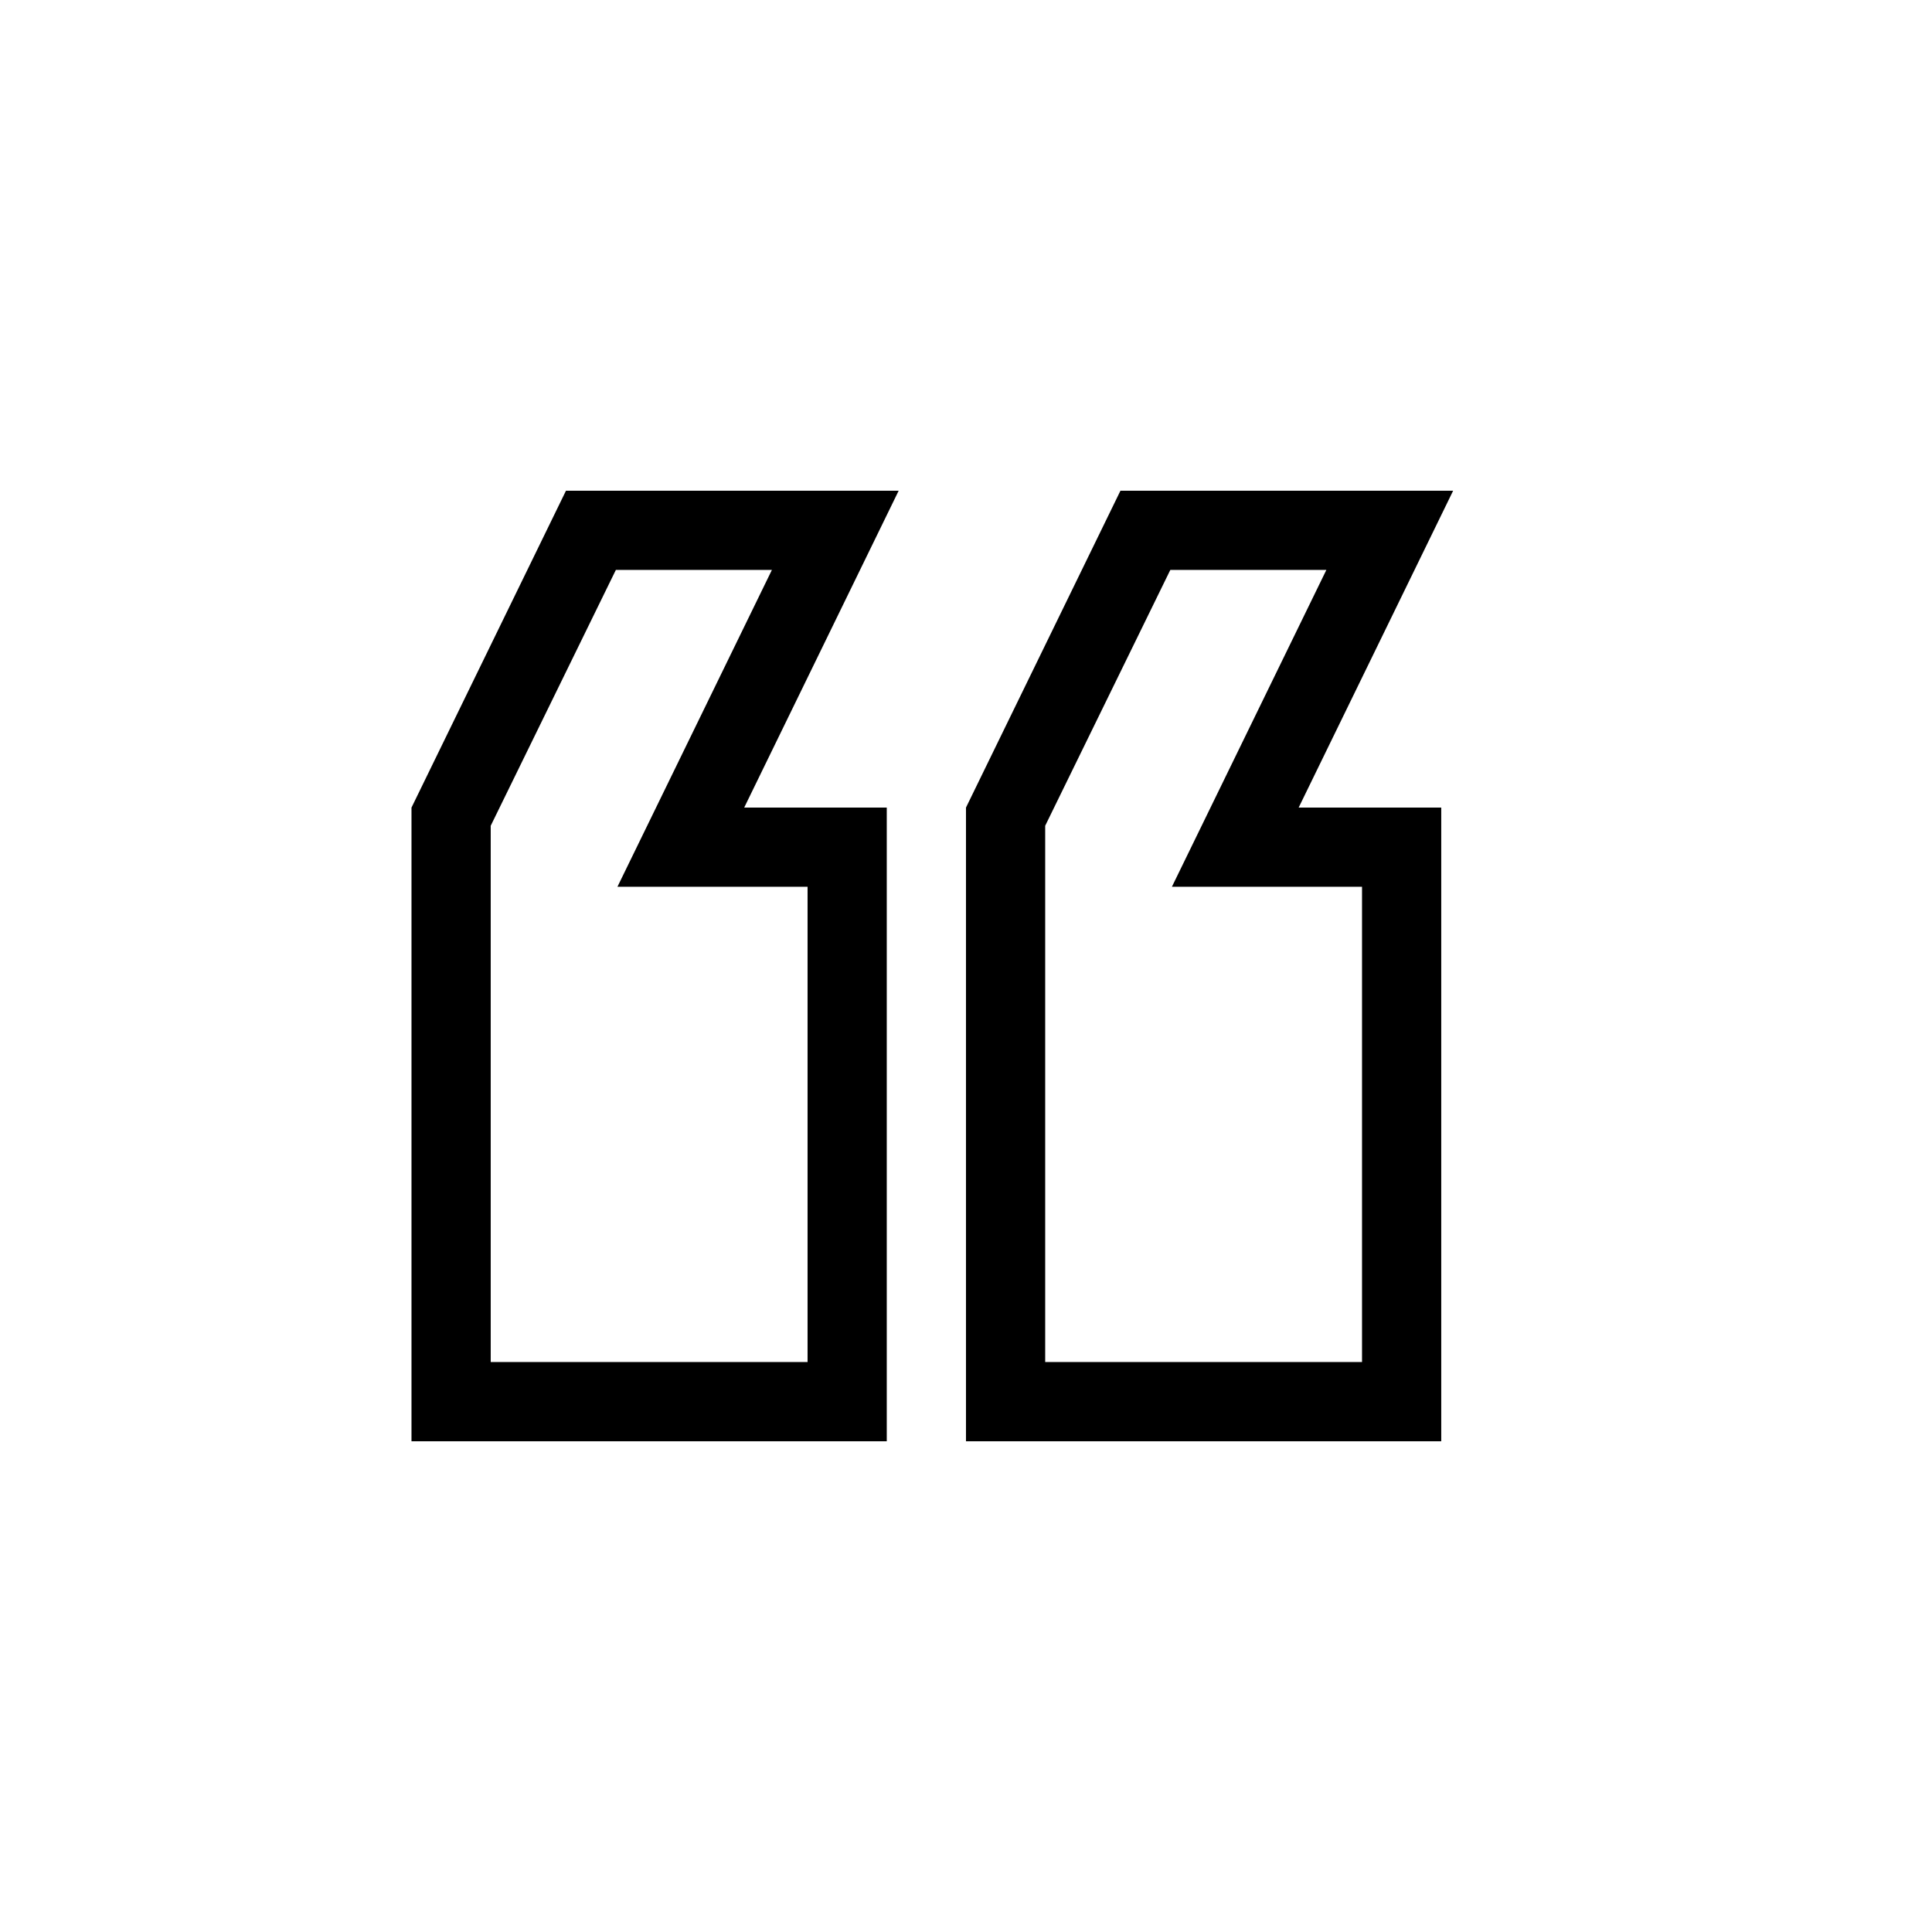
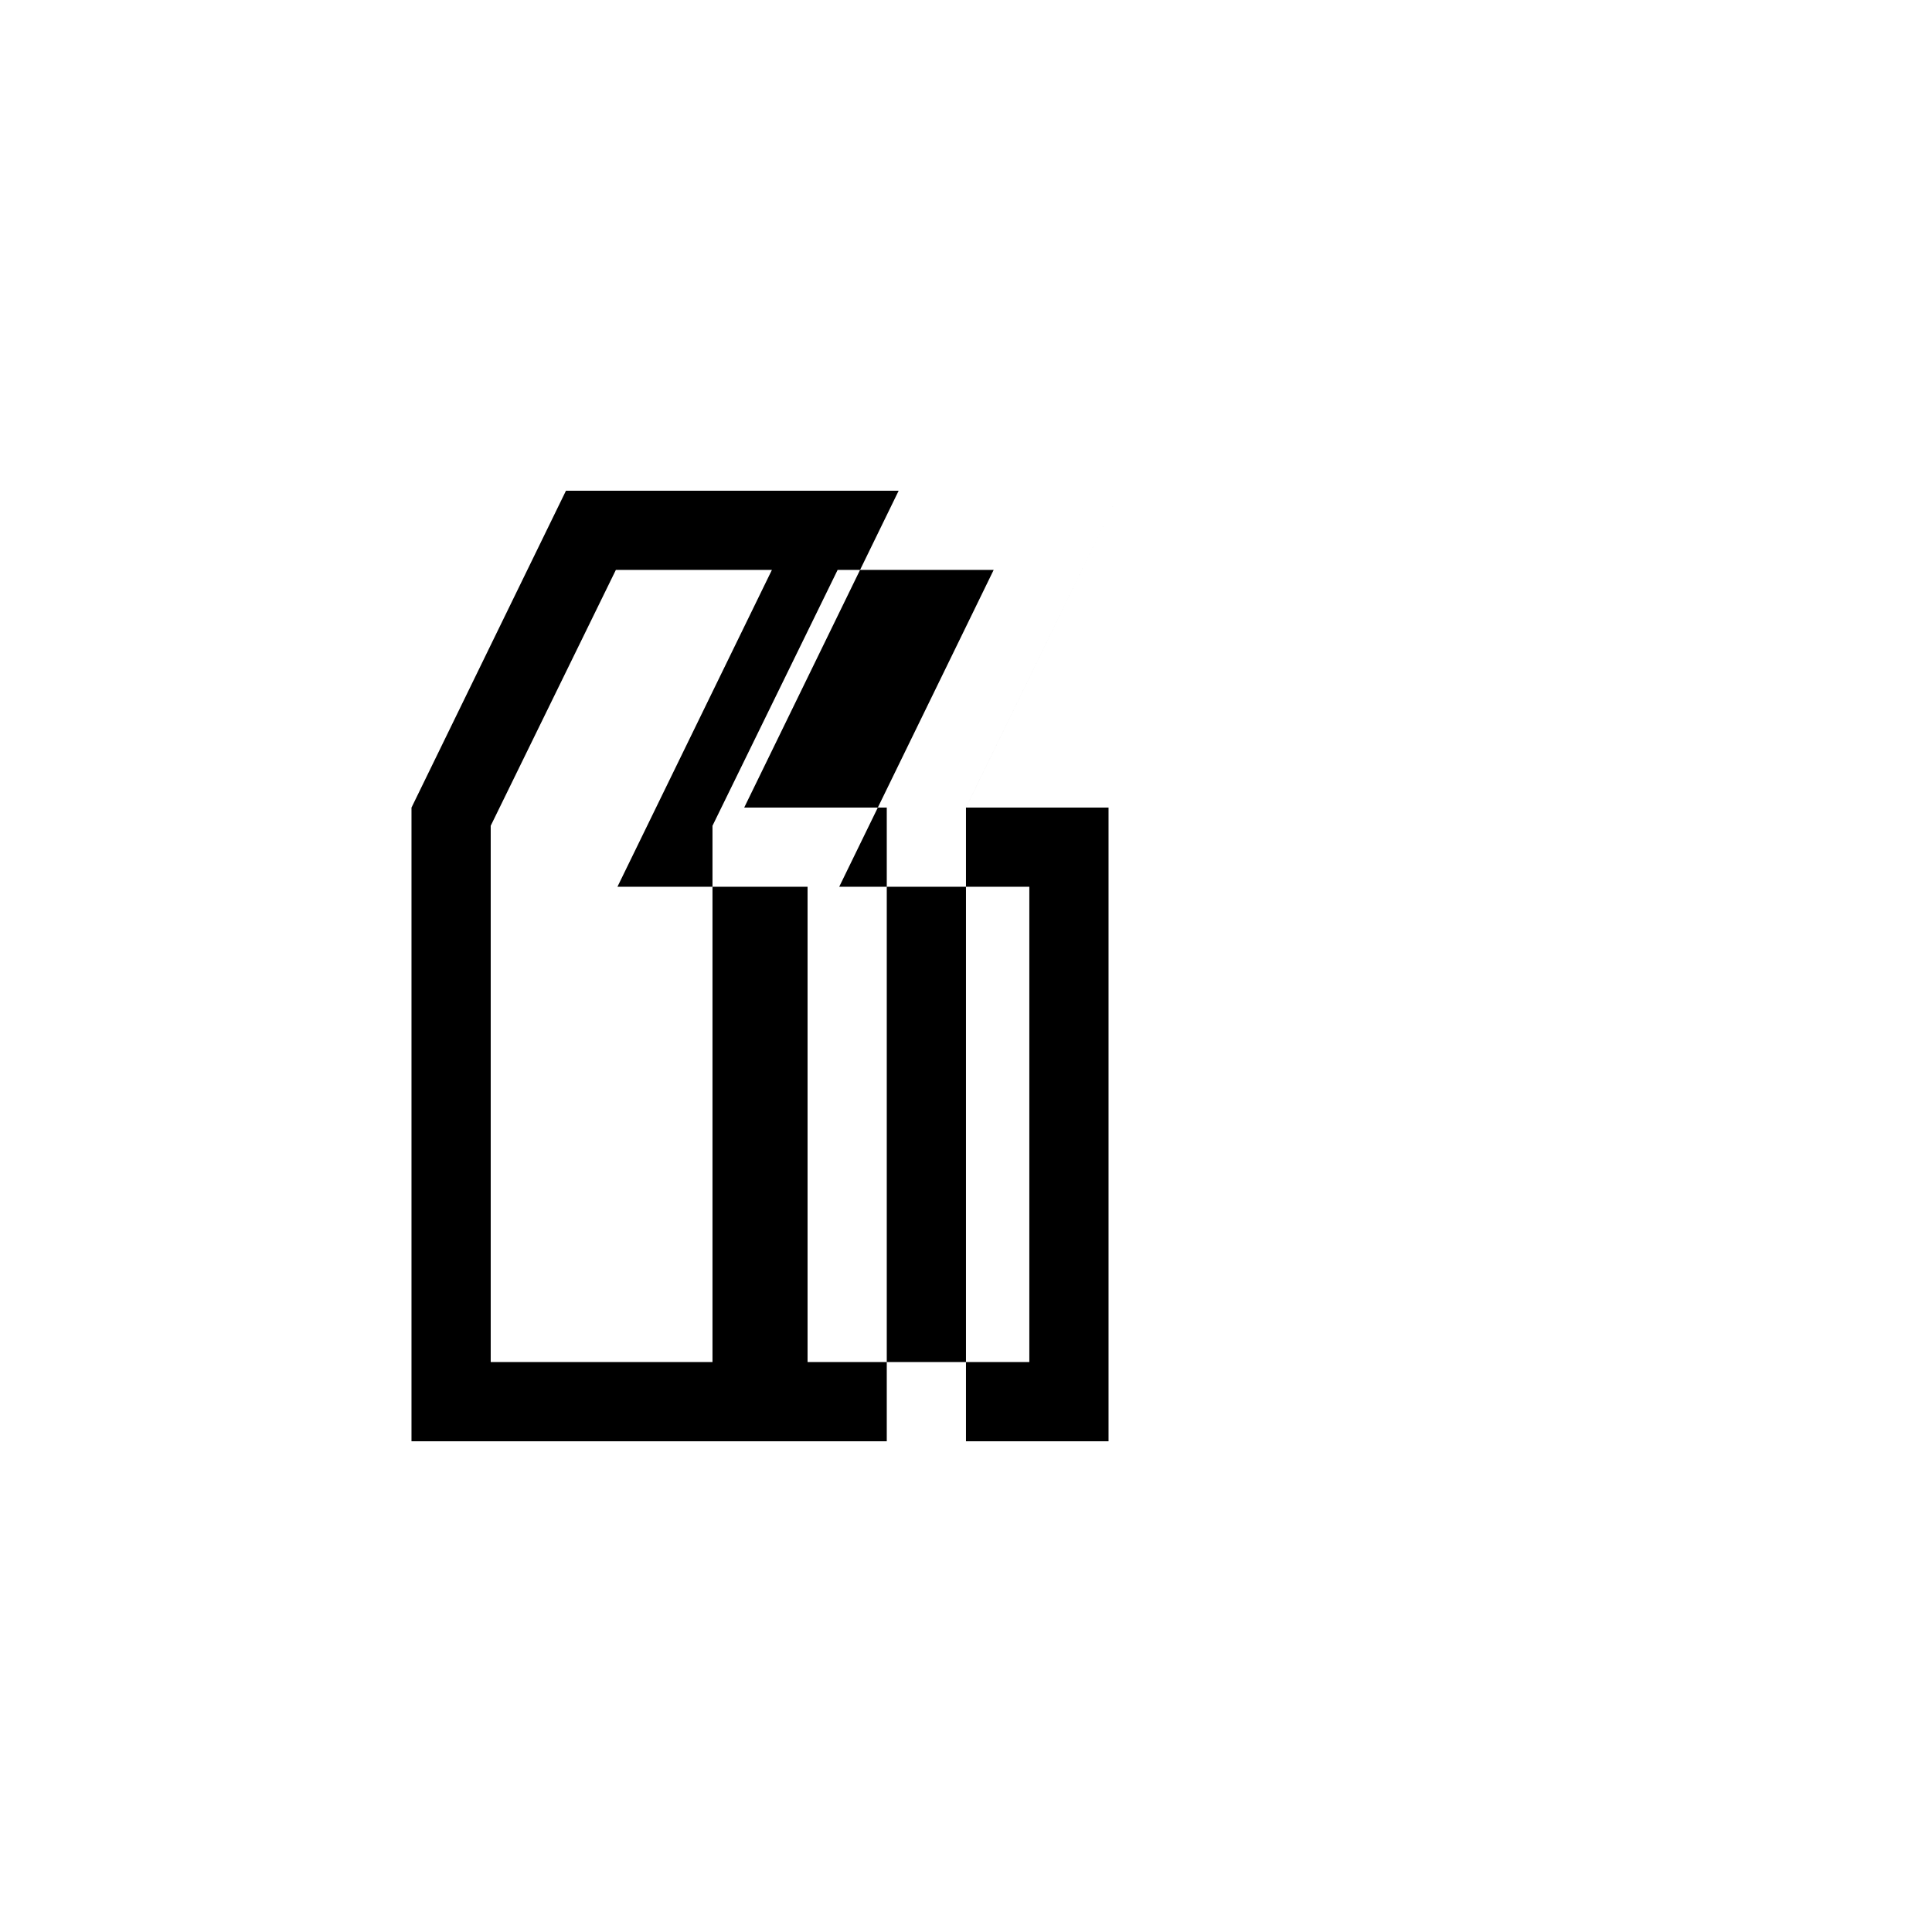
<svg xmlns="http://www.w3.org/2000/svg" fill="#000000" width="800px" height="800px" version="1.1" viewBox="144 144 512 512">
-   <path d="m253.05 525.95v-167.93l40.934-83.969h88.168l-40.934 83.969h37.785v167.93h-125.95m20.992-163.11v142.11h83.969v-125.95h-50.383l40.934-83.969h-41.352l-33.168 67.805m125.95 163.11v-167.93l40.934-83.969h88.168l-40.938 83.969h37.785v167.93h-125.95m20.992-163.11v142.11h83.965v-125.95h-50.379l40.934-83.969h-41.355z" />
+   <path d="m253.05 525.95v-167.93l40.934-83.969h88.168l-40.934 83.969h37.785v167.93h-125.95m20.992-163.11v142.11h83.969v-125.95h-50.383l40.934-83.969h-41.352l-33.168 67.805m125.95 163.11v-167.93l40.934-83.969l-40.938 83.969h37.785v167.93h-125.95m20.992-163.11v142.11h83.965v-125.95h-50.379l40.934-83.969h-41.355z" />
</svg>